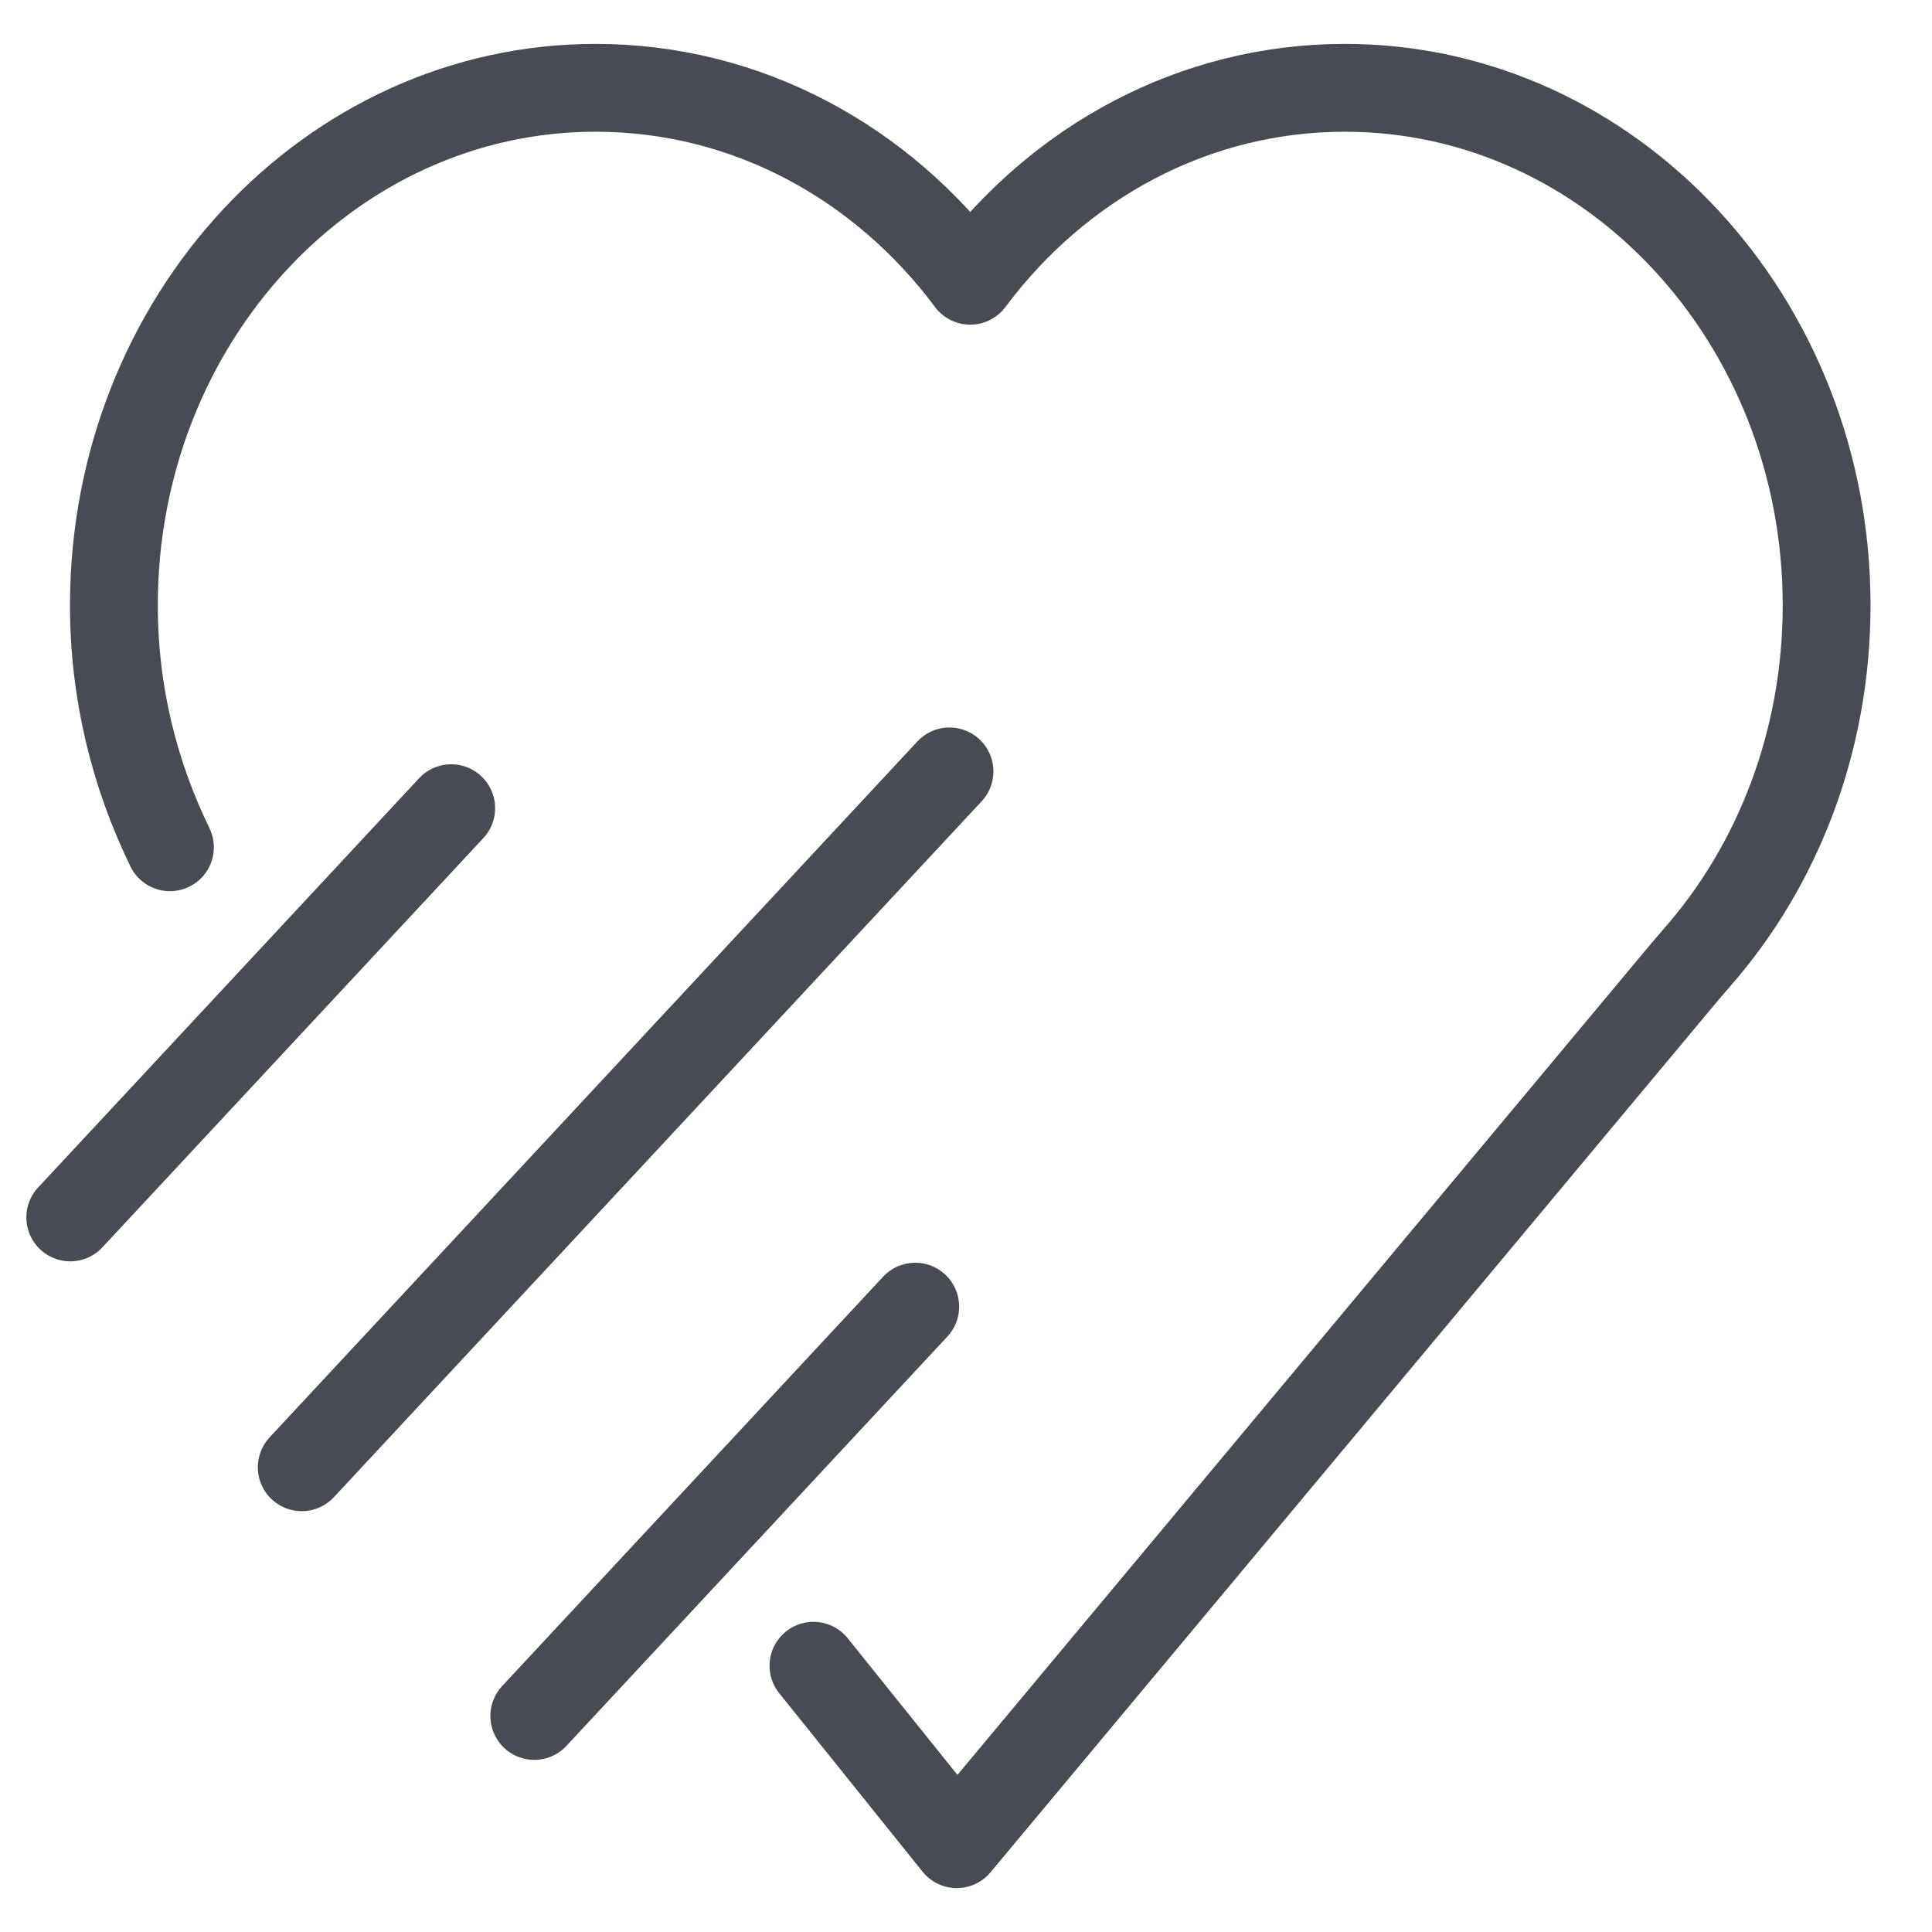
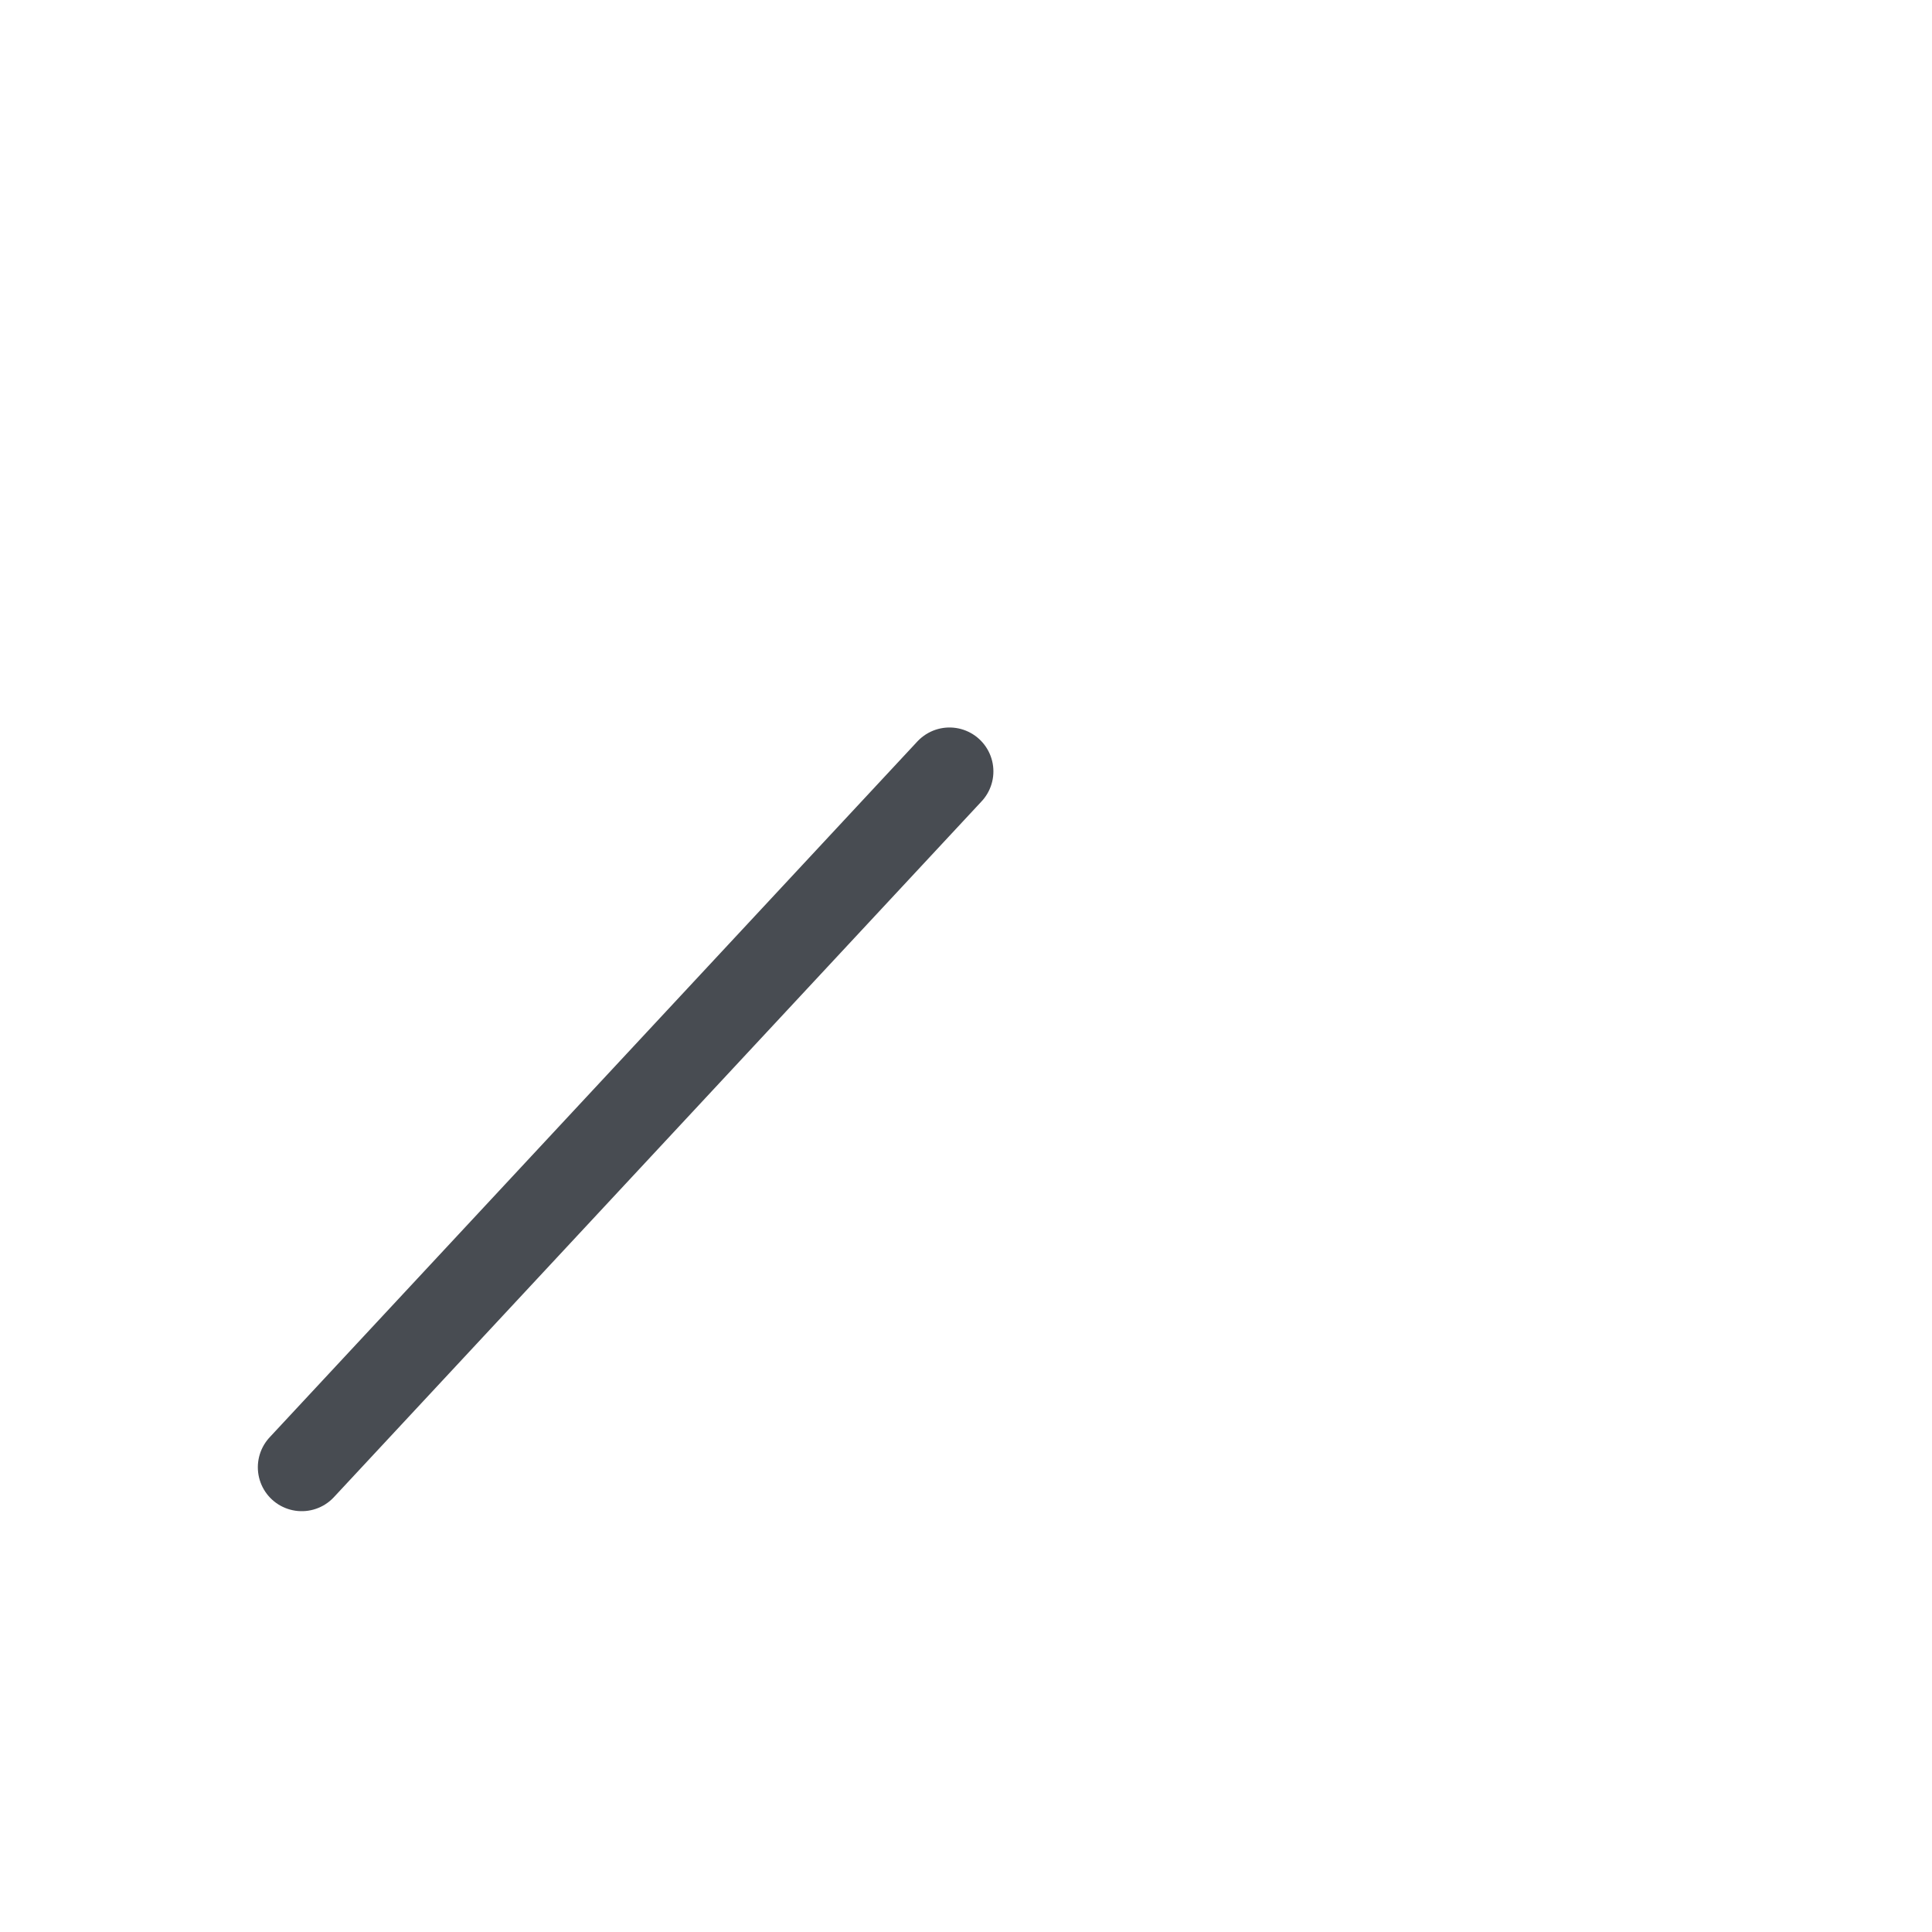
<svg xmlns="http://www.w3.org/2000/svg" width="22" height="22" viewBox="0 0 22 22" fill="none">
-   <path d="M1.935 9.648C1.533 8.822 1.297 7.895 1.297 6.892C1.297 3.641 3.755 1 6.781 1C8.507 1 10.044 1.851 11.048 3.197C12.053 1.851 13.59 1 15.315 1C18.341 1 20.8 3.641 20.8 6.892C20.8 8.441 20.244 9.851 19.334 10.892L19.192 11.057L10.895 21L9.263 18.968" stroke="#484C52" stroke-linecap="round" stroke-linejoin="round" />
-   <path d="M0.8 13.863L5.138 9.203" stroke="#484C52" stroke-miterlimit="10" stroke-linecap="round" />
  <path d="M3.436 16.708L10.812 8.784" stroke="#484C52" stroke-miterlimit="10" stroke-linecap="round" />
-   <path d="M6.084 19.54L10.422 14.879" stroke="#484C52" stroke-miterlimit="10" stroke-linecap="round" />
</svg>